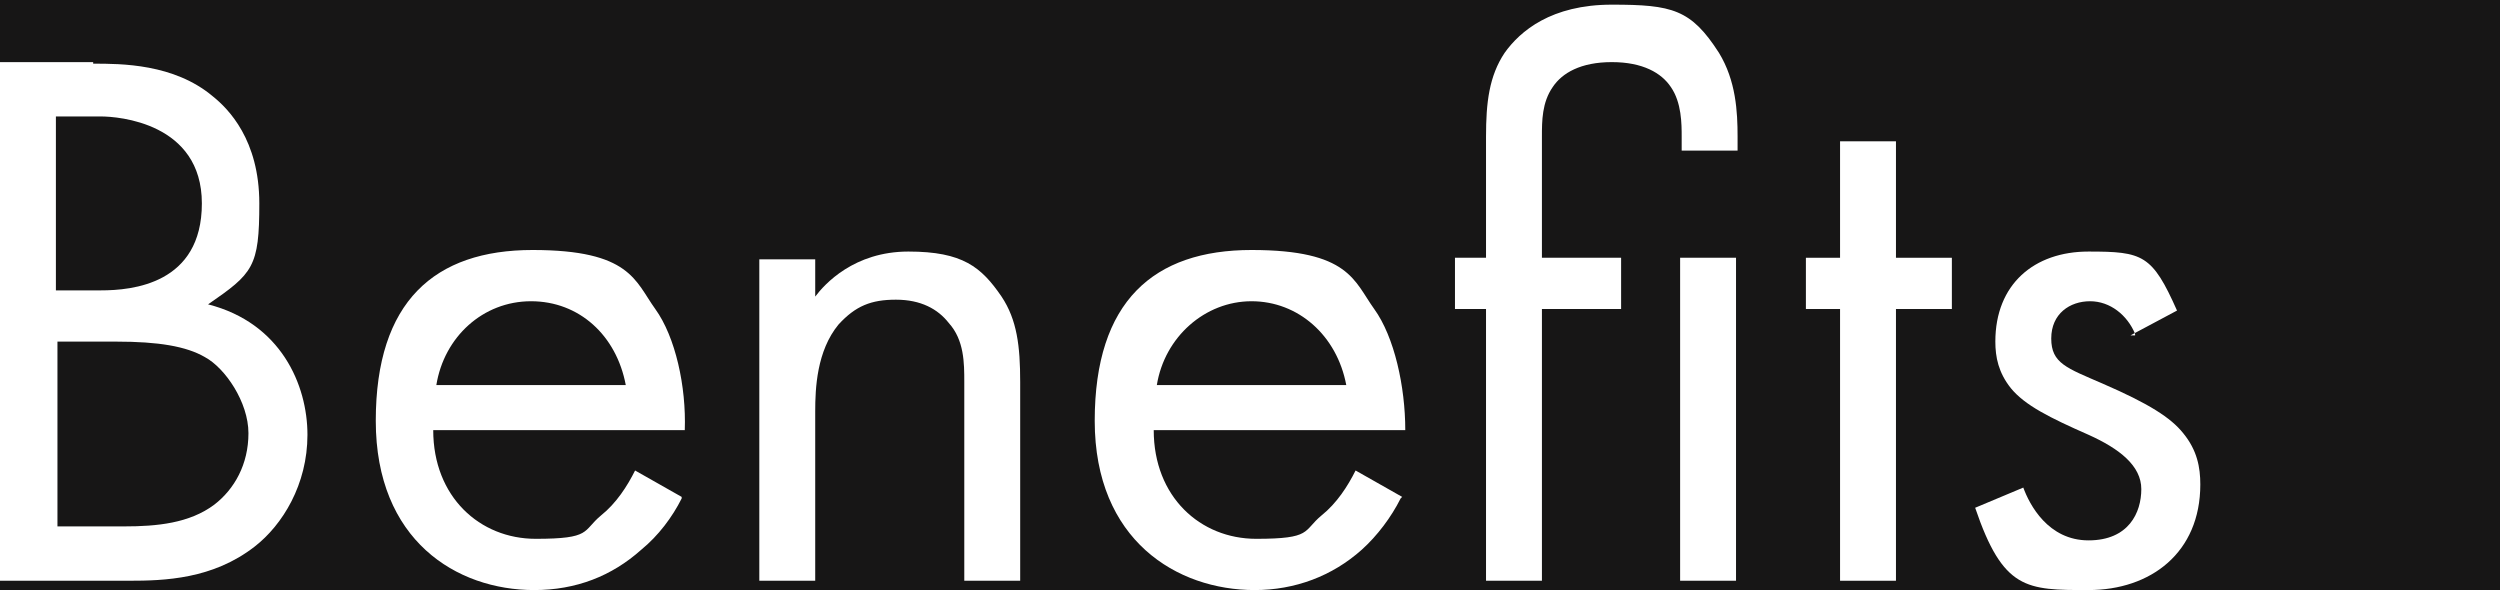
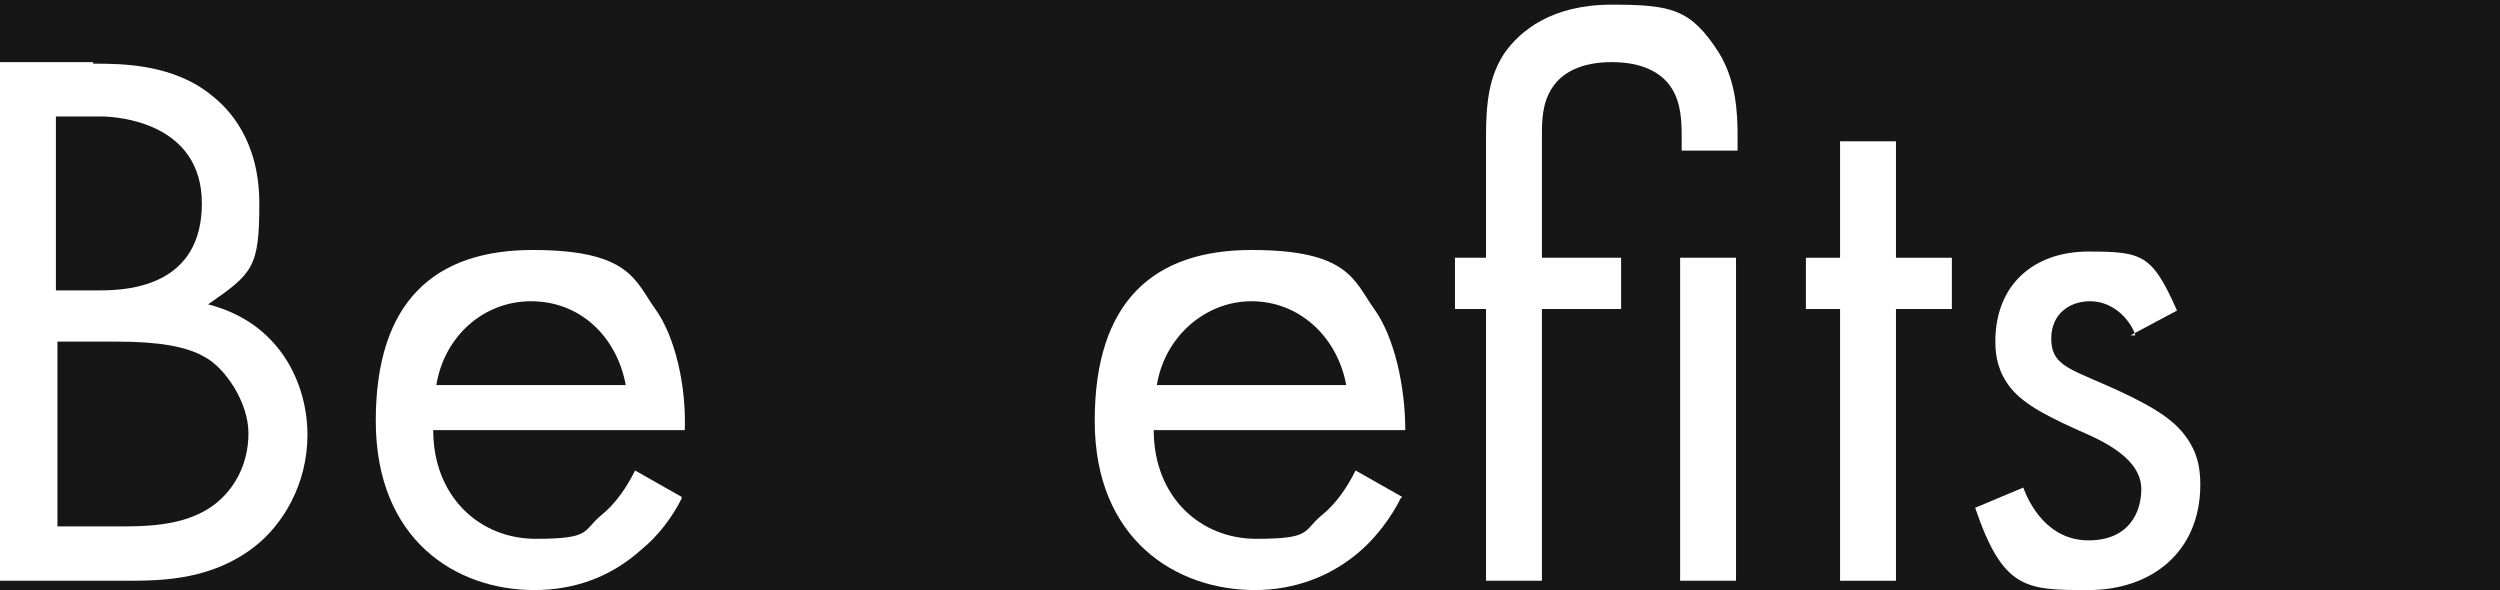
<svg xmlns="http://www.w3.org/2000/svg" id="_レイヤー_1" version="1.1" viewBox="0 0 161 38">
  <defs>
    <style>
      .st0 {
        fill: #fff;
      }

      .st1 {
        fill: #171616;
      }
    </style>
  </defs>
  <rect class="st1" width="161" height="38" />
  <g>
    <path class="st0" d="M6,4.1c1.8,0,5.2,0,7.7,2.1,1,.8,3,2.8,3,6.9s-.4,4.5-3.3,6.5c4.7,1.2,6.4,5.2,6.4,8.4s-1.6,5.8-3.4,7.2c-2.7,2.1-5.8,2.2-8.1,2.2H0V4h6ZM3.7,33.9h4.3c2.1,0,4.2-.2,5.8-1.4,1.3-1,2.2-2.6,2.2-4.6s-1.5-4.2-2.8-4.9c-1.2-.7-3-1-5.7-1h-3.8v11.9ZM3.7,18.7h2.8c2,0,6.5-.4,6.5-5.6s-5.4-5.6-6.5-5.6h-2.9v11.2h.1Z" />
    <path class="st0" d="M43.9,32.1c-.6,1.2-1.5,2.4-2.6,3.3-1.9,1.7-4.2,2.6-6.9,2.6-5,0-10.2-3.2-10.2-10.9s3.8-11,10.1-11,6.6,2,7.9,3.8c1.3,1.8,2,5,1.9,7.8h-16.2c0,4.3,3,7,6.6,7s3-.5,4.2-1.5c1-.8,1.7-1.9,2.2-2.9l3,1.7h0ZM40.3,24.8c-.6-3.2-3-5.4-6.1-5.4s-5.6,2.3-6.1,5.4h12.2Z" />
-     <path class="st0" d="M48.9,16.7h3.6v2.4c.6-.8,2.5-2.9,6-2.9s4.7,1,6,2.9c1,1.5,1.2,3.2,1.2,5.5v12.8h-3.6v-12.8c0-1.2,0-2.7-1-3.8-.7-.9-1.8-1.5-3.4-1.5s-2.6.4-3.7,1.6c-1.4,1.7-1.5,4.1-1.5,5.6v10.9h-3.6v-20.8h0Z" />
    <path class="st0" d="M90.2,32.1c-.6,1.2-1.5,2.4-2.5,3.3-1.9,1.7-4.3,2.6-6.9,2.6-5,0-10.3-3.2-10.3-10.9s3.8-11,10.1-11,6.6,2,7.9,3.8,2,5,2,7.8h-16.2c0,4.3,3,7,6.6,7s3-.5,4.2-1.5c1-.8,1.7-1.9,2.2-2.9l3,1.7h0ZM86.7,24.8c-.6-3.2-3.1-5.4-6.1-5.4s-5.6,2.3-6.1,5.4h12.2Z" />
    <path class="st0" d="M99.3,20v17.4h-3.6v-17.5h-2v-3.3h2v-7.8c0-2.2.2-3.9,1.2-5.4,1-1.4,3-3.1,6.9-3.1s5.1.3,6.9,3.1c1.1,1.8,1.2,3.8,1.2,5.4v.9h-3.6v-.9c0-.8,0-2.2-.7-3.2-.6-.9-1.8-1.6-3.8-1.6s-3.2.7-3.8,1.6c-.7,1-.7,2.2-.7,3.2v7.8h5.1v3.3h-5.1ZM111.8,16.7v20.7h-3.6v-20.8h3.6Z" />
    <path class="st0" d="M122.1,20v17.4h-3.6v-17.5h-2.2v-3.3h2.2v-7.5h3.6v7.5h3.6v3.3h-3.6Z" />
    <path class="st0" d="M137.5,21.5c-.5-1.2-1.6-2.1-2.9-2.1s-2.5.8-2.5,2.4,1,1.9,3.3,2.9c3,1.3,4.4,2.2,5.2,3.2.9,1.1,1.1,2.2,1.1,3.3,0,4.4-3.2,6.8-7.2,6.8s-5.5,0-7.3-5.3l3.1-1.3c.4,1.1,1.6,3.4,4.2,3.4s3.4-1.8,3.4-3.3-1.4-2.6-3.4-3.5c-2.5-1.1-4.1-1.9-5-3-.8-1-1-2-1-3,0-3.7,2.5-5.8,6-5.8s4.1.2,5.7,3.8l-3,1.6h.3,0Z" />
  </g>
</svg>